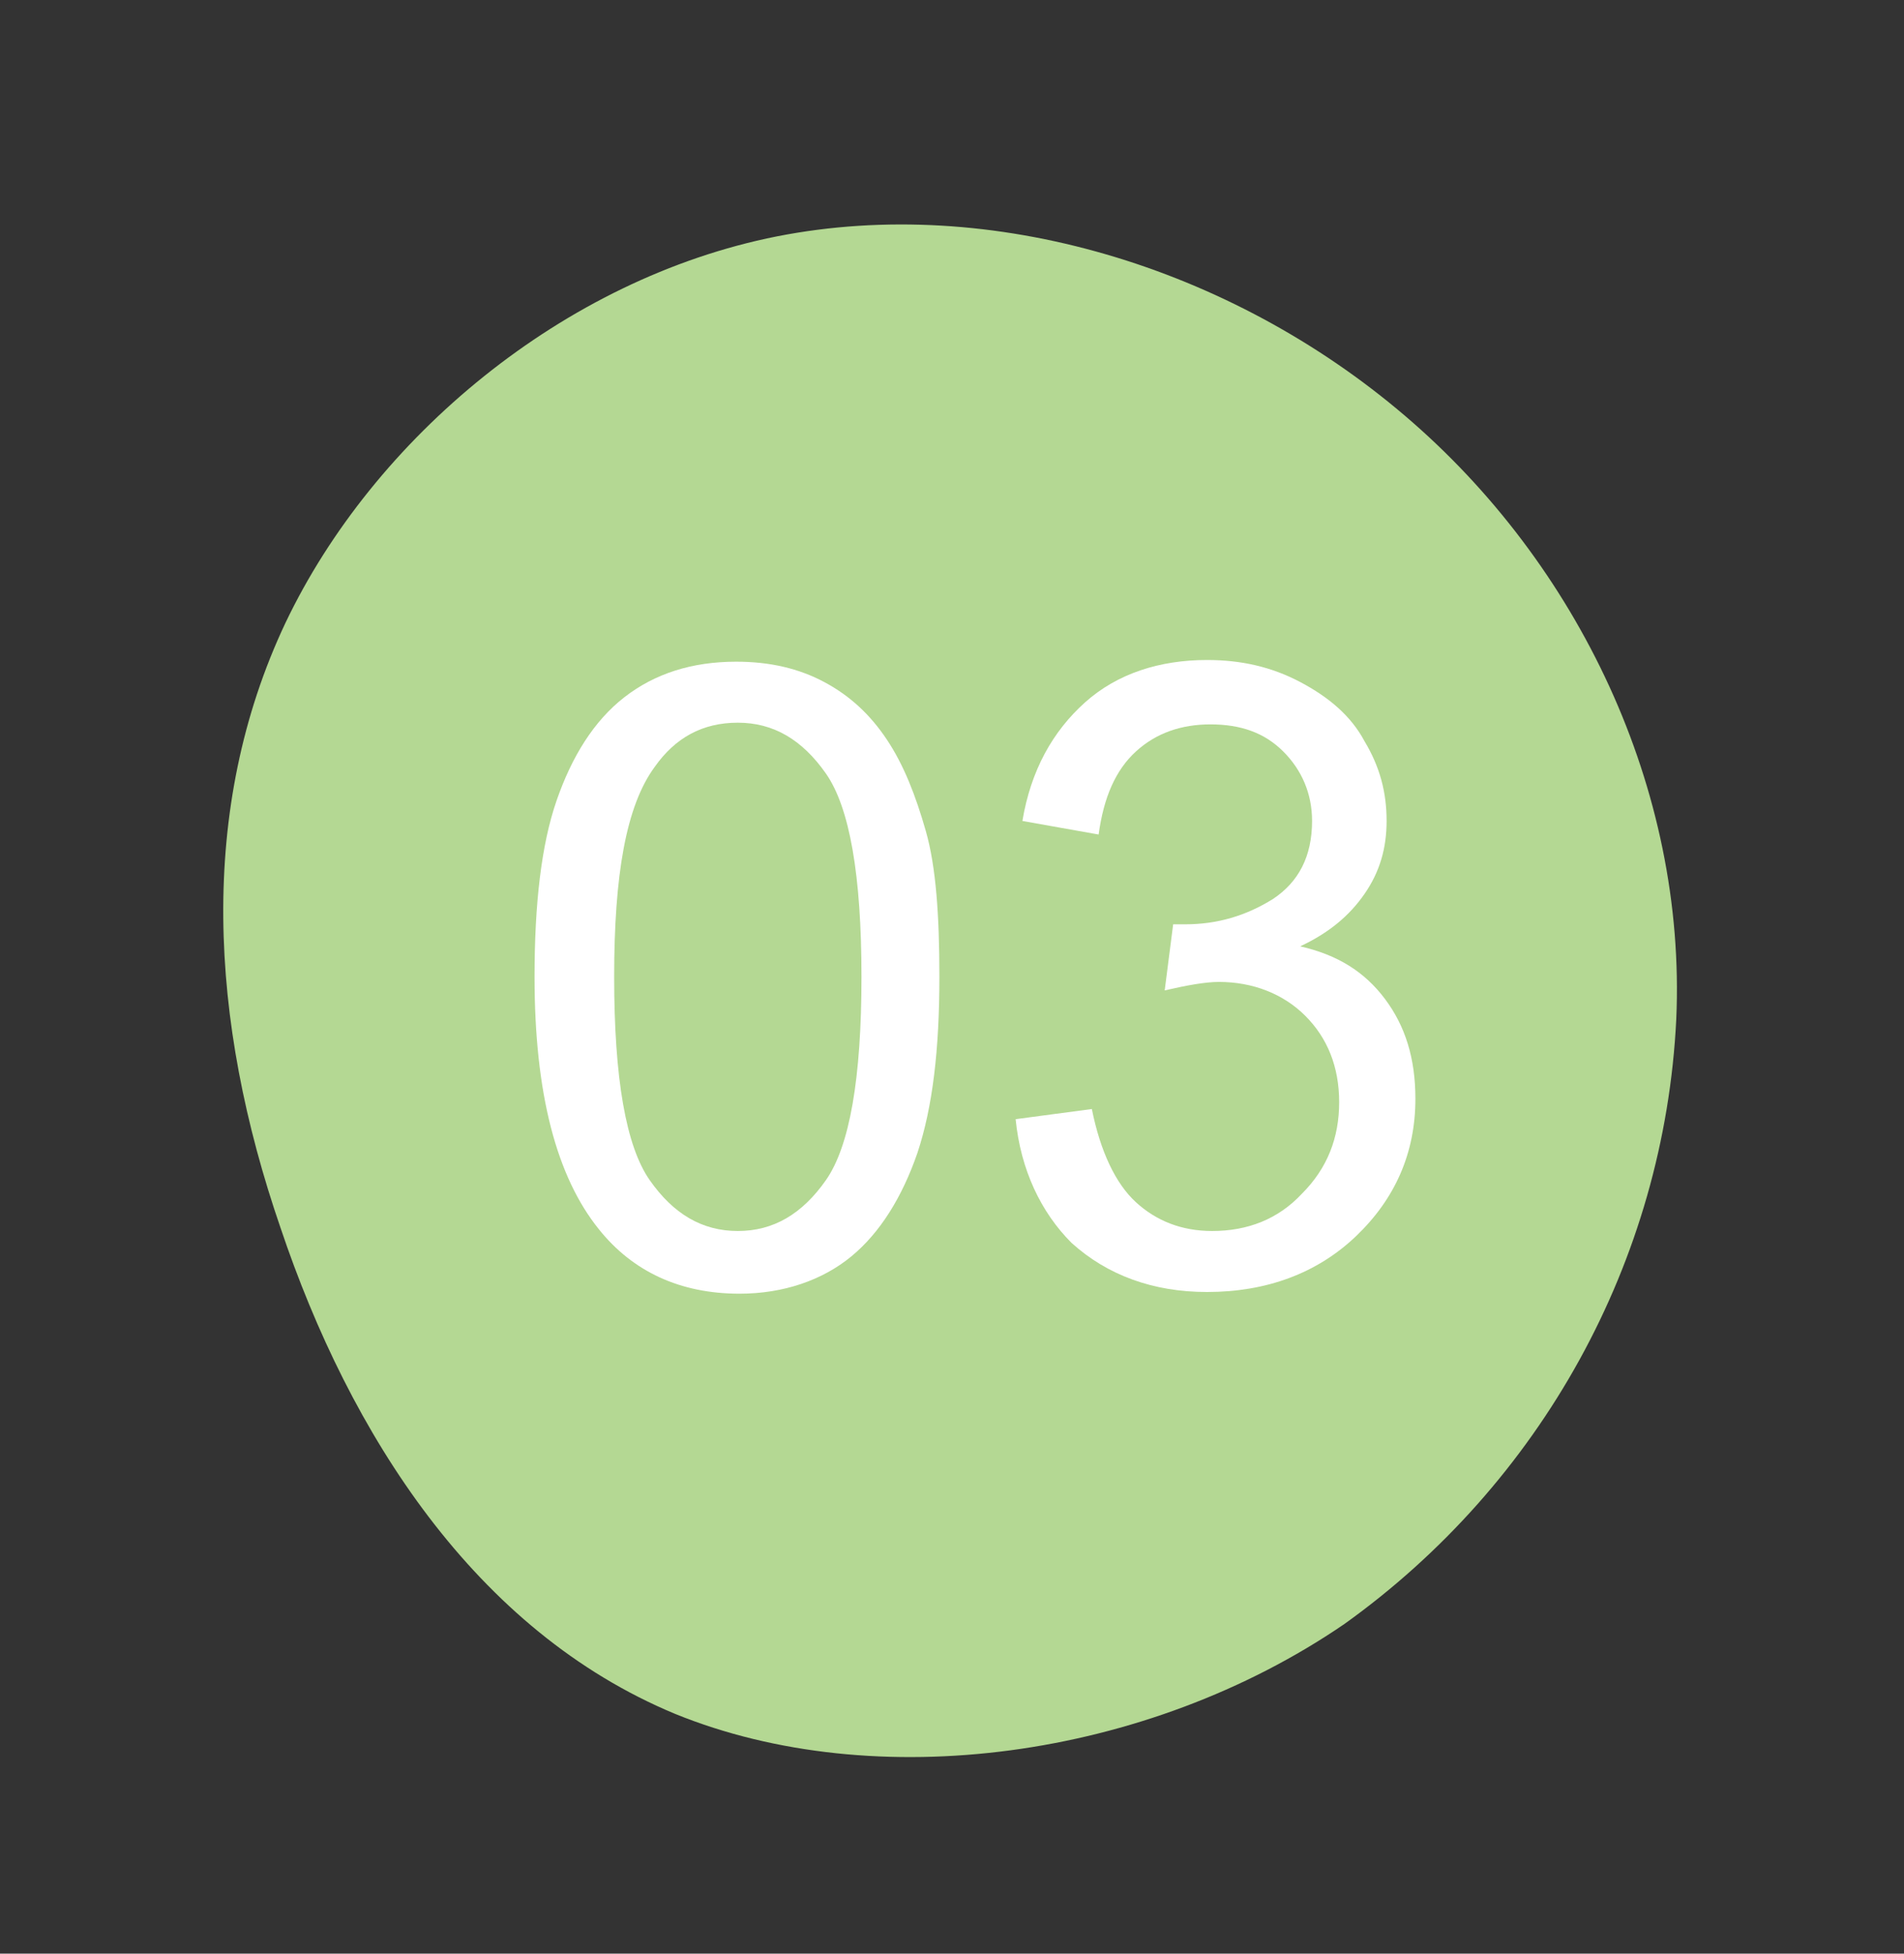
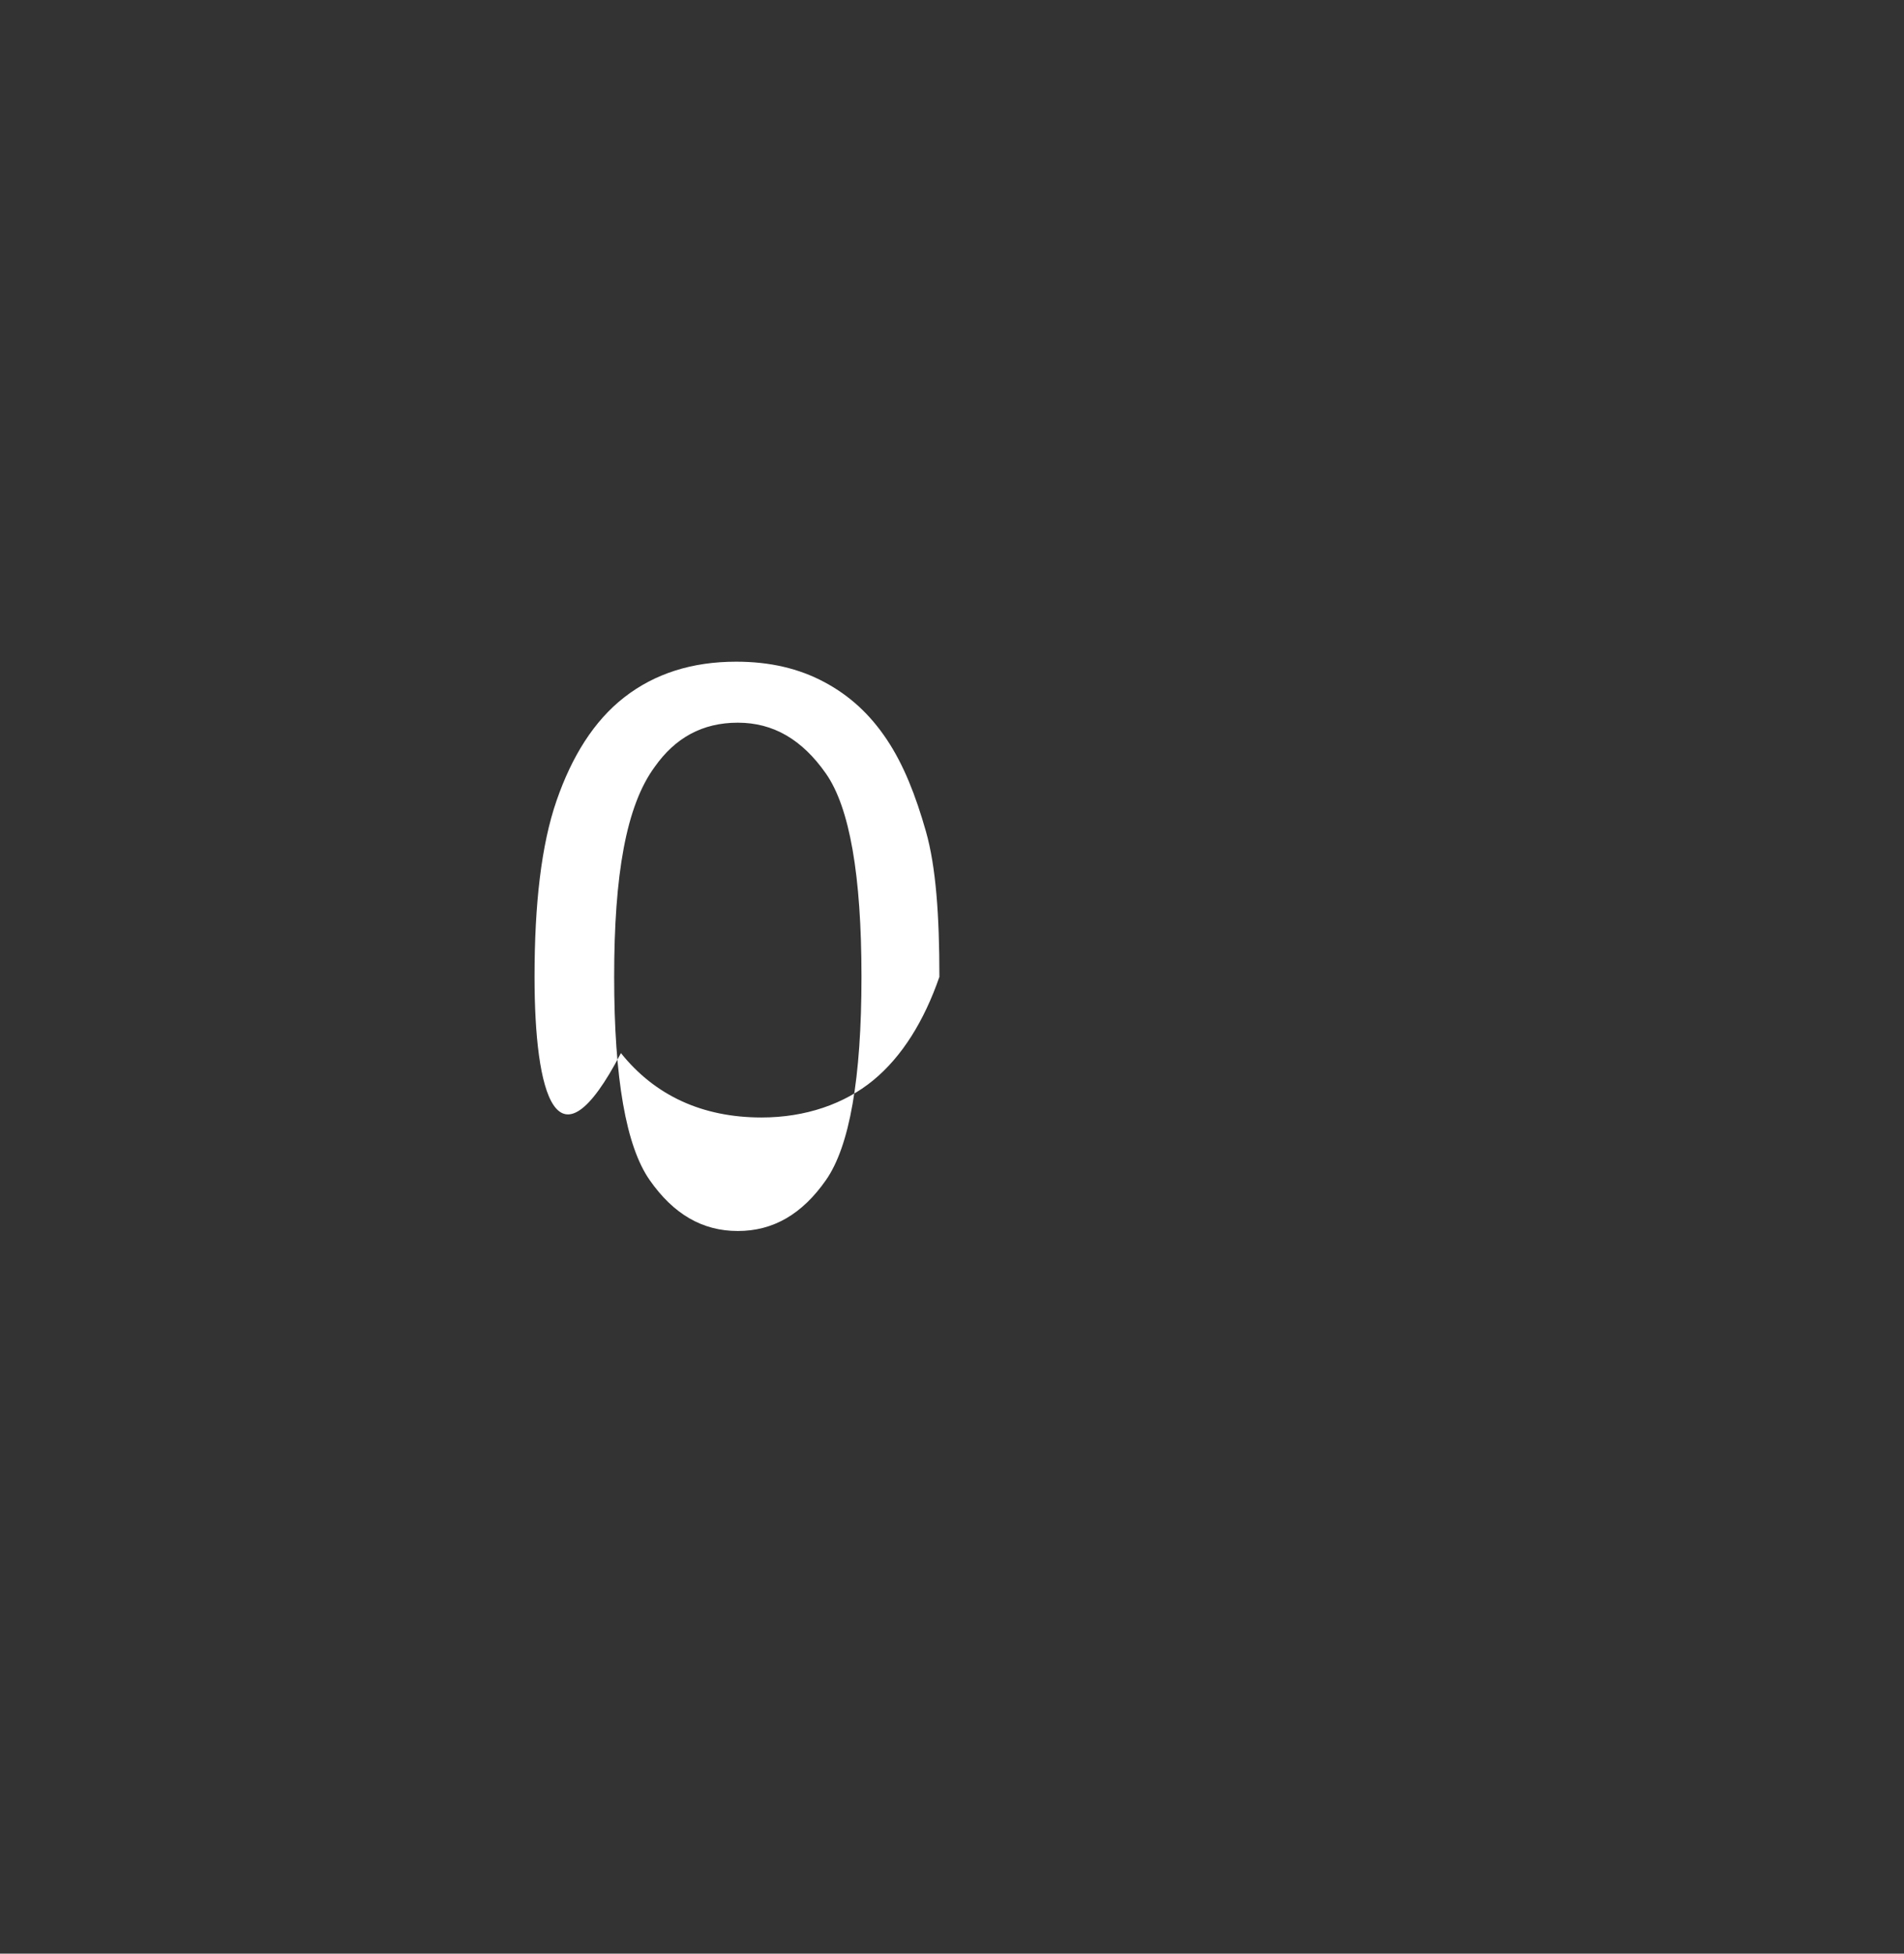
<svg xmlns="http://www.w3.org/2000/svg" version="1.1" id="レイヤー_1" x="0px" y="0px" viewBox="0 0 112.4 115.3" style="enable-background:new 0 0 112.4 115.3;" xml:space="preserve">
  <rect x="0" y="0" width="112.4" height="115.3" fill="#333333" stroke="none" />
  <style type="text/css">
	.st0{fill:#B4D893;}
	.st1{enable-background:new    ;}
	.st2{fill:#FFFFFF;}
</style>
  <g transform="translate(-952.244 -2545.348)">
-     <path class="st0" d="M969.1,2582.1c5.2-10.9,16.4-20.3,29-22.8c12.7-2.5,26.8,1.8,37.1,10.6c10.2,8.7,16.6,22,16,35.6   c-0.7,14.3-8,27.4-19.6,35.7c-11.7,8-27.7,10.1-39.5,5.3c-11.8-4.9-19.2-16.5-23.3-28.7C964.6,2605.6,963.9,2593.1,969.1,2582.1z" />
    <g class="st1">
-       <path class="st2" d="M983.8,2603c0-4.3,0.4-7.8,1.3-10.4c0.9-2.6,2.2-4.7,4-6.1s4-2.1,6.6-2.1c2,0,3.7,0.4,5.2,1.2    c1.5,0.8,2.7,1.9,3.7,3.4c1,1.5,1.7,3.3,2.3,5.4s0.8,5,0.8,8.6c0,4.3-0.4,7.7-1.3,10.4c-0.9,2.6-2.2,4.7-3.9,6.1s-4,2.2-6.6,2.2    c-3.5,0-6.3-1.3-8.3-3.8C985.1,2614.8,983.8,2609.9,983.8,2603z M988.5,2603c0,6,0.7,10,2.1,12c1.4,2,3.1,3,5.2,3    c2.1,0,3.8-1,5.2-3s2.1-6,2.1-12c0-6-0.7-10-2.1-12s-3.1-3-5.2-3c-2.1,0-3.7,0.9-4.9,2.6C989.2,2592.9,988.5,2597,988.5,2603z" />
-       <path class="st2" d="M1012.2,2611.4l4.5-0.6c0.5,2.5,1.4,4.4,2.6,5.5c1.2,1.1,2.7,1.7,4.5,1.7c2.1,0,3.9-0.7,5.3-2.2    c1.5-1.5,2.2-3.3,2.2-5.4c0-2.1-0.7-3.8-2-5.1c-1.3-1.3-3.1-2-5.1-2c-0.8,0-1.9,0.2-3.2,0.5l0.5-3.9c0.3,0,0.5,0,0.7,0    c1.9,0,3.6-0.5,5.2-1.5c1.5-1,2.3-2.5,2.3-4.6c0-1.6-0.6-3-1.7-4.1s-2.5-1.6-4.3-1.6c-1.7,0-3.2,0.5-4.4,1.6s-1.9,2.7-2.2,4.9    l-4.5-0.8c0.5-3,1.8-5.3,3.7-7c1.9-1.7,4.4-2.5,7.2-2.5c2,0,3.8,0.4,5.5,1.3c1.7,0.9,3,2,3.8,3.5c0.9,1.5,1.3,3,1.3,4.7    c0,1.6-0.4,3-1.3,4.3s-2.1,2.3-3.8,3.1c2.2,0.5,3.8,1.5,5,3.1c1.2,1.6,1.8,3.5,1.8,5.9c0,3.2-1.2,5.9-3.5,8.1    c-2.3,2.2-5.3,3.3-8.8,3.3c-3.2,0-5.9-1-8-2.9C1013.7,2616.9,1012.5,2614.4,1012.2,2611.4z" />
+       <path class="st2" d="M983.8,2603c0-4.3,0.4-7.8,1.3-10.4c0.9-2.6,2.2-4.7,4-6.1s4-2.1,6.6-2.1c2,0,3.7,0.4,5.2,1.2    c1.5,0.8,2.7,1.9,3.7,3.4c1,1.5,1.7,3.3,2.3,5.4s0.8,5,0.8,8.6c-0.9,2.6-2.2,4.7-3.9,6.1s-4,2.2-6.6,2.2    c-3.5,0-6.3-1.3-8.3-3.8C985.1,2614.8,983.8,2609.9,983.8,2603z M988.5,2603c0,6,0.7,10,2.1,12c1.4,2,3.1,3,5.2,3    c2.1,0,3.8-1,5.2-3s2.1-6,2.1-12c0-6-0.7-10-2.1-12s-3.1-3-5.2-3c-2.1,0-3.7,0.9-4.9,2.6C989.2,2592.9,988.5,2597,988.5,2603z" />
    </g>
  </g>
</svg>